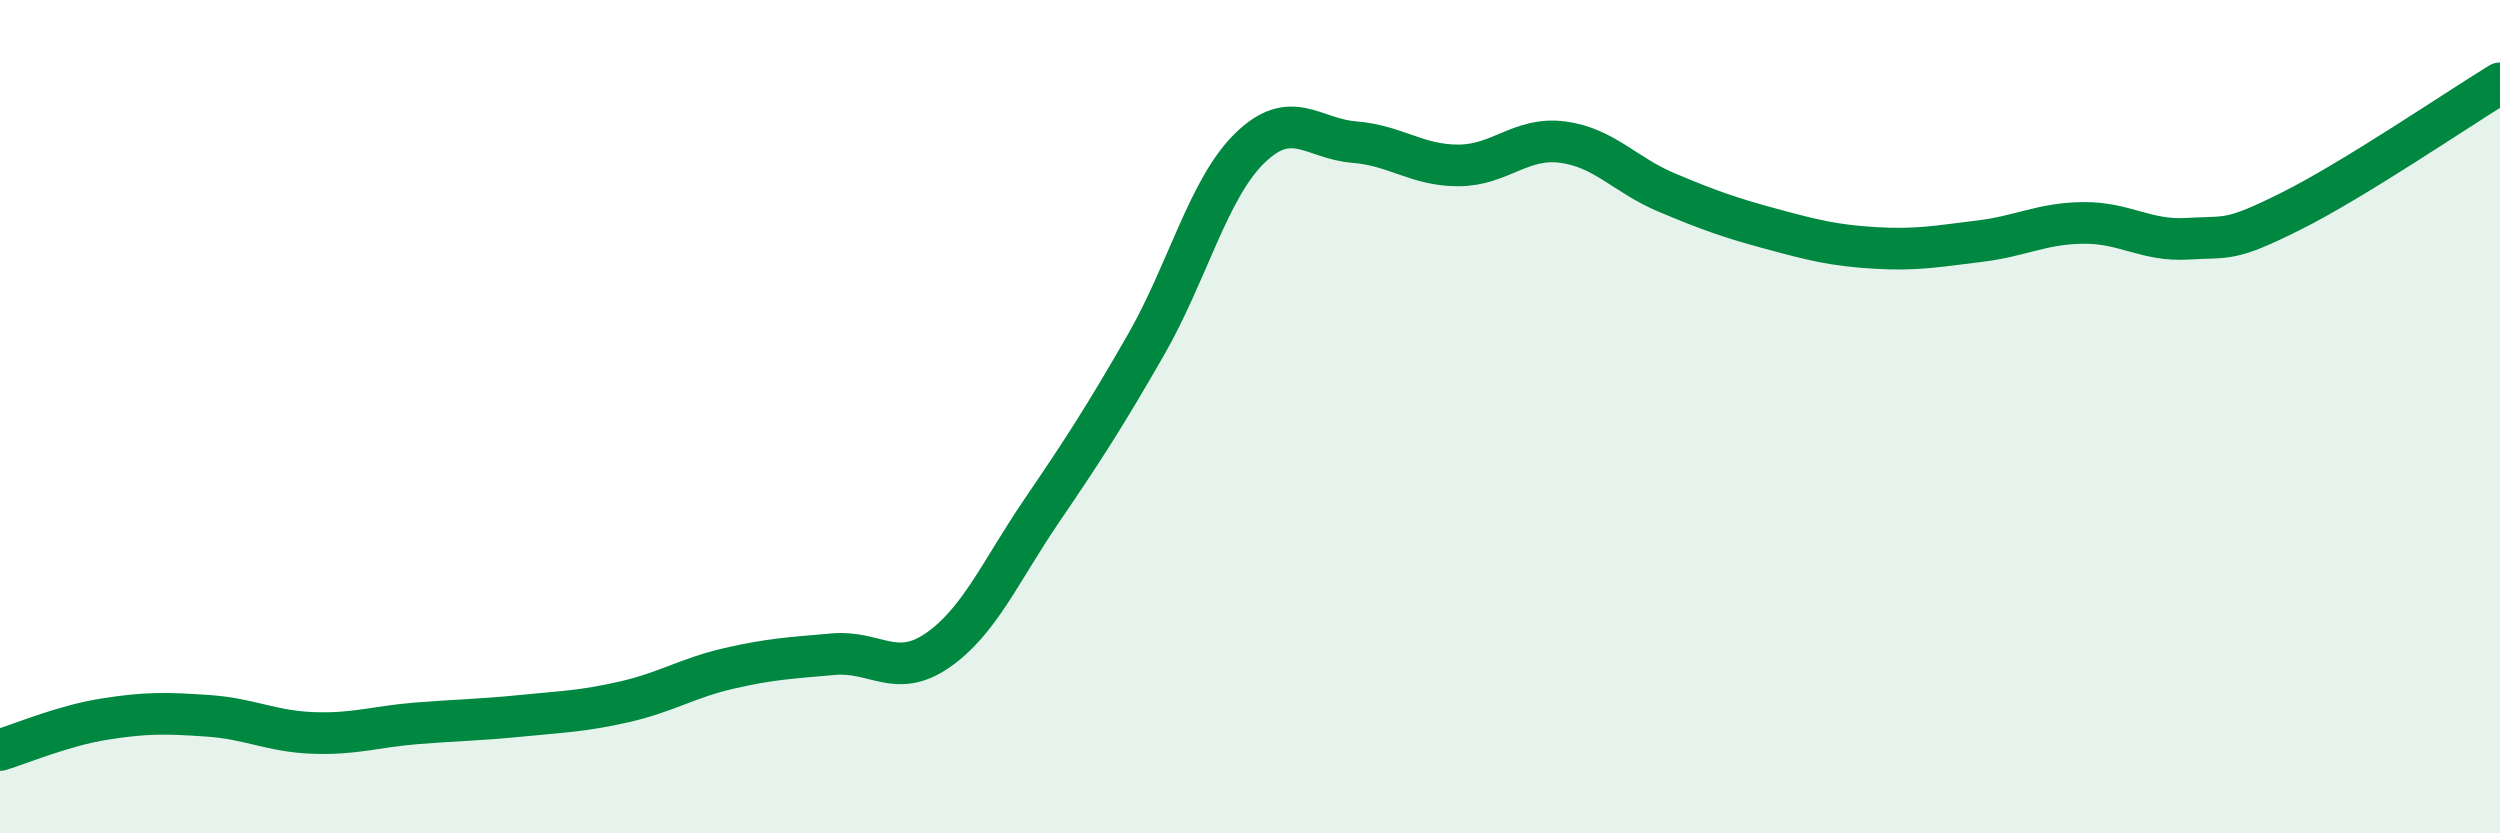
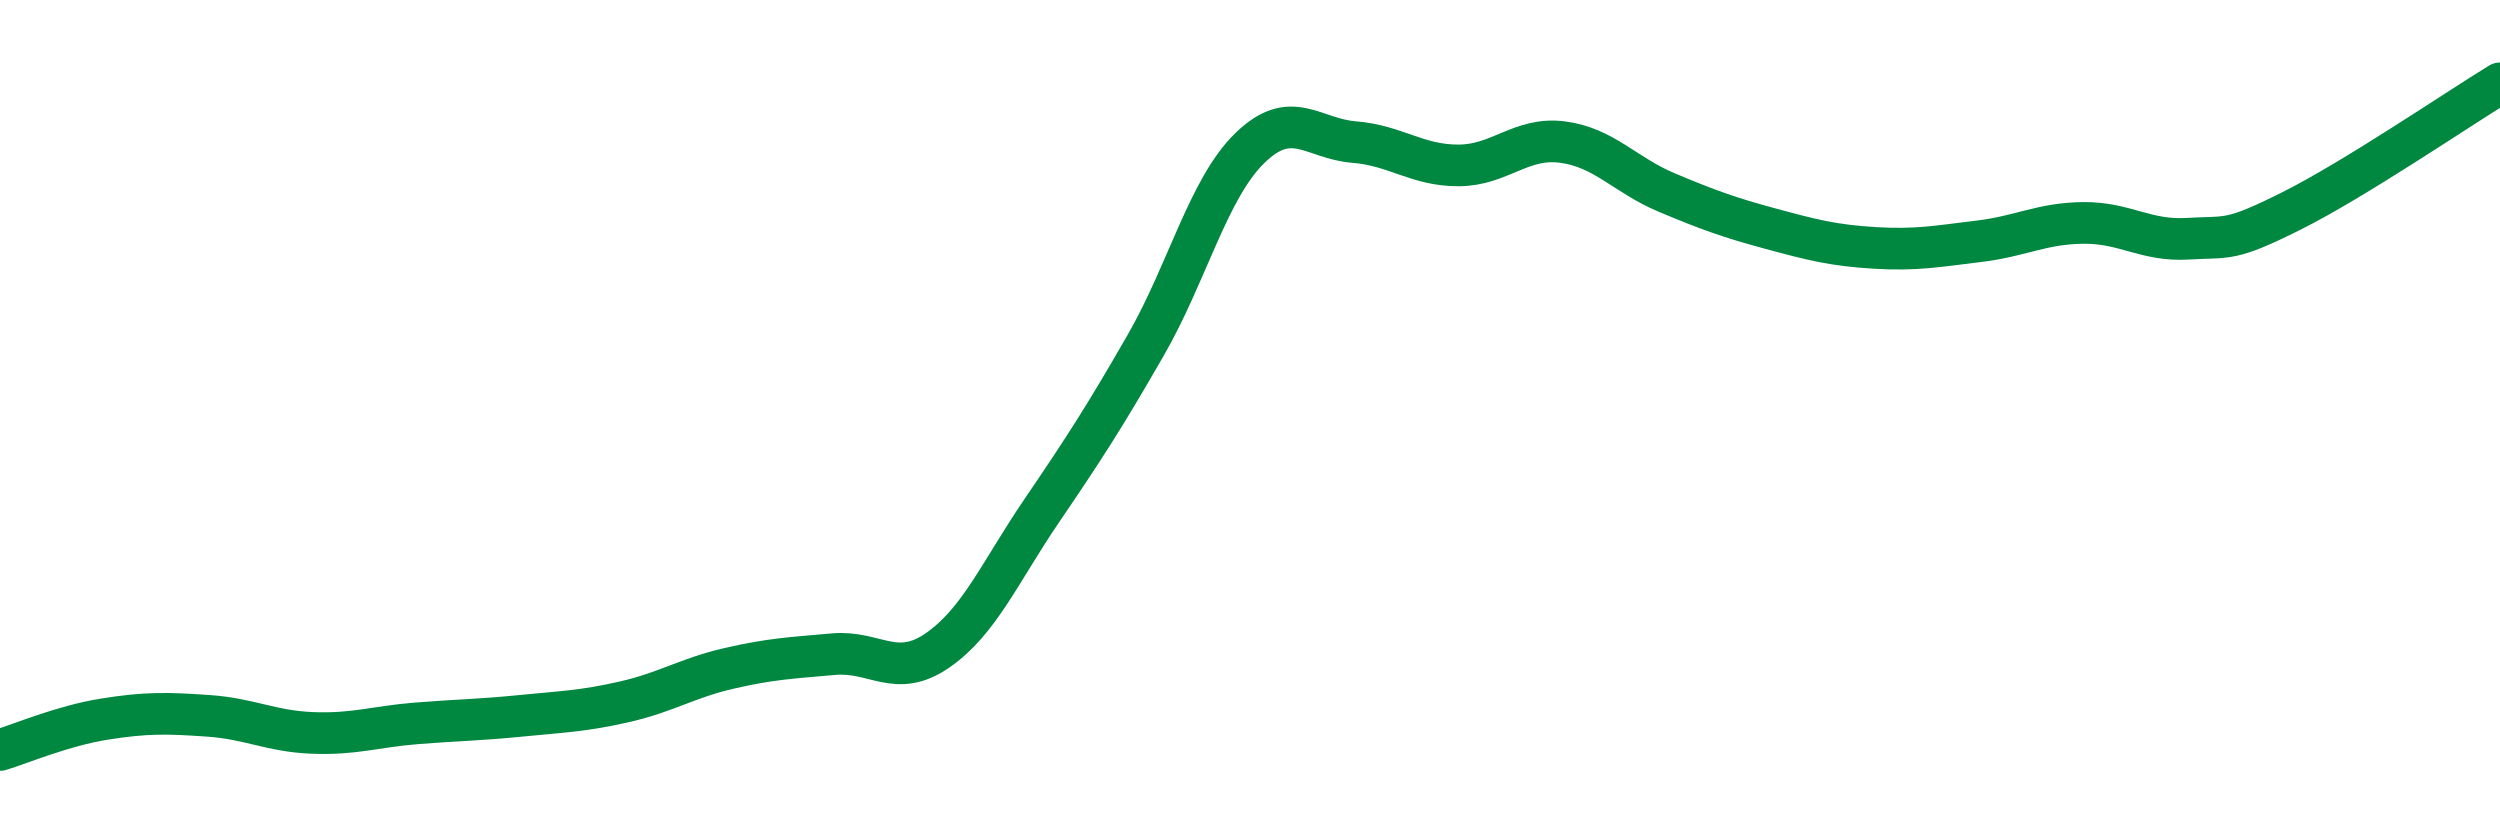
<svg xmlns="http://www.w3.org/2000/svg" width="60" height="20" viewBox="0 0 60 20">
-   <path d="M 0,18 C 0.5,17.85 1.5,17.42 2.5,17.26 C 3.5,17.1 4,17.11 5,17.18 C 6,17.25 6.5,17.55 7.5,17.59 C 8.5,17.63 9,17.44 10,17.36 C 11,17.28 11.5,17.28 12.5,17.18 C 13.5,17.08 14,17.07 15,16.84 C 16,16.61 16.5,16.27 17.5,16.04 C 18.5,15.81 19,15.79 20,15.7 C 21,15.61 21.5,16.3 22.5,15.61 C 23.5,14.92 24,13.73 25,12.26 C 26,10.79 26.5,10.02 27.5,8.28 C 28.5,6.54 29,4.52 30,3.55 C 31,2.58 31.5,3.33 32.5,3.41 C 33.5,3.49 34,3.97 35,3.97 C 36,3.97 36.5,3.28 37.5,3.41 C 38.5,3.54 39,4.2 40,4.62 C 41,5.04 41.5,5.22 42.5,5.49 C 43.5,5.76 44,5.89 45,5.95 C 46,6.01 46.5,5.91 47.5,5.79 C 48.5,5.67 49,5.36 50,5.35 C 51,5.34 51.5,5.79 52.5,5.73 C 53.5,5.67 53.5,5.81 55,5.06 C 56.5,4.31 59,2.61 60,2L60 20L0 20Z" fill="#008740" opacity="0.1" stroke-linecap="round" stroke-linejoin="round" />
  <path d="M 0,18 C 0.5,17.85 1.5,17.42 2.5,17.26 C 3.5,17.1 4,17.11 5,17.18 C 6,17.25 6.5,17.55 7.5,17.59 C 8.5,17.63 9,17.44 10,17.36 C 11,17.28 11.5,17.28 12.5,17.18 C 13.5,17.08 14,17.07 15,16.84 C 16,16.61 16.5,16.27 17.5,16.04 C 18.5,15.81 19,15.79 20,15.7 C 21,15.61 21.5,16.3 22.5,15.61 C 23.5,14.92 24,13.73 25,12.26 C 26,10.79 26.5,10.02 27.5,8.28 C 28.5,6.54 29,4.52 30,3.55 C 31,2.58 31.5,3.33 32.5,3.41 C 33.5,3.49 34,3.97 35,3.97 C 36,3.97 36.5,3.28 37.5,3.41 C 38.5,3.54 39,4.2 40,4.62 C 41,5.04 41.5,5.22 42.5,5.49 C 43.5,5.76 44,5.89 45,5.95 C 46,6.01 46.5,5.91 47.5,5.79 C 48.5,5.67 49,5.36 50,5.35 C 51,5.34 51.5,5.79 52.5,5.73 C 53.5,5.67 53.5,5.81 55,5.06 C 56.5,4.31 59,2.61 60,2" stroke="#008740" stroke-width="1" fill="none" stroke-linecap="round" stroke-linejoin="round" />
</svg>